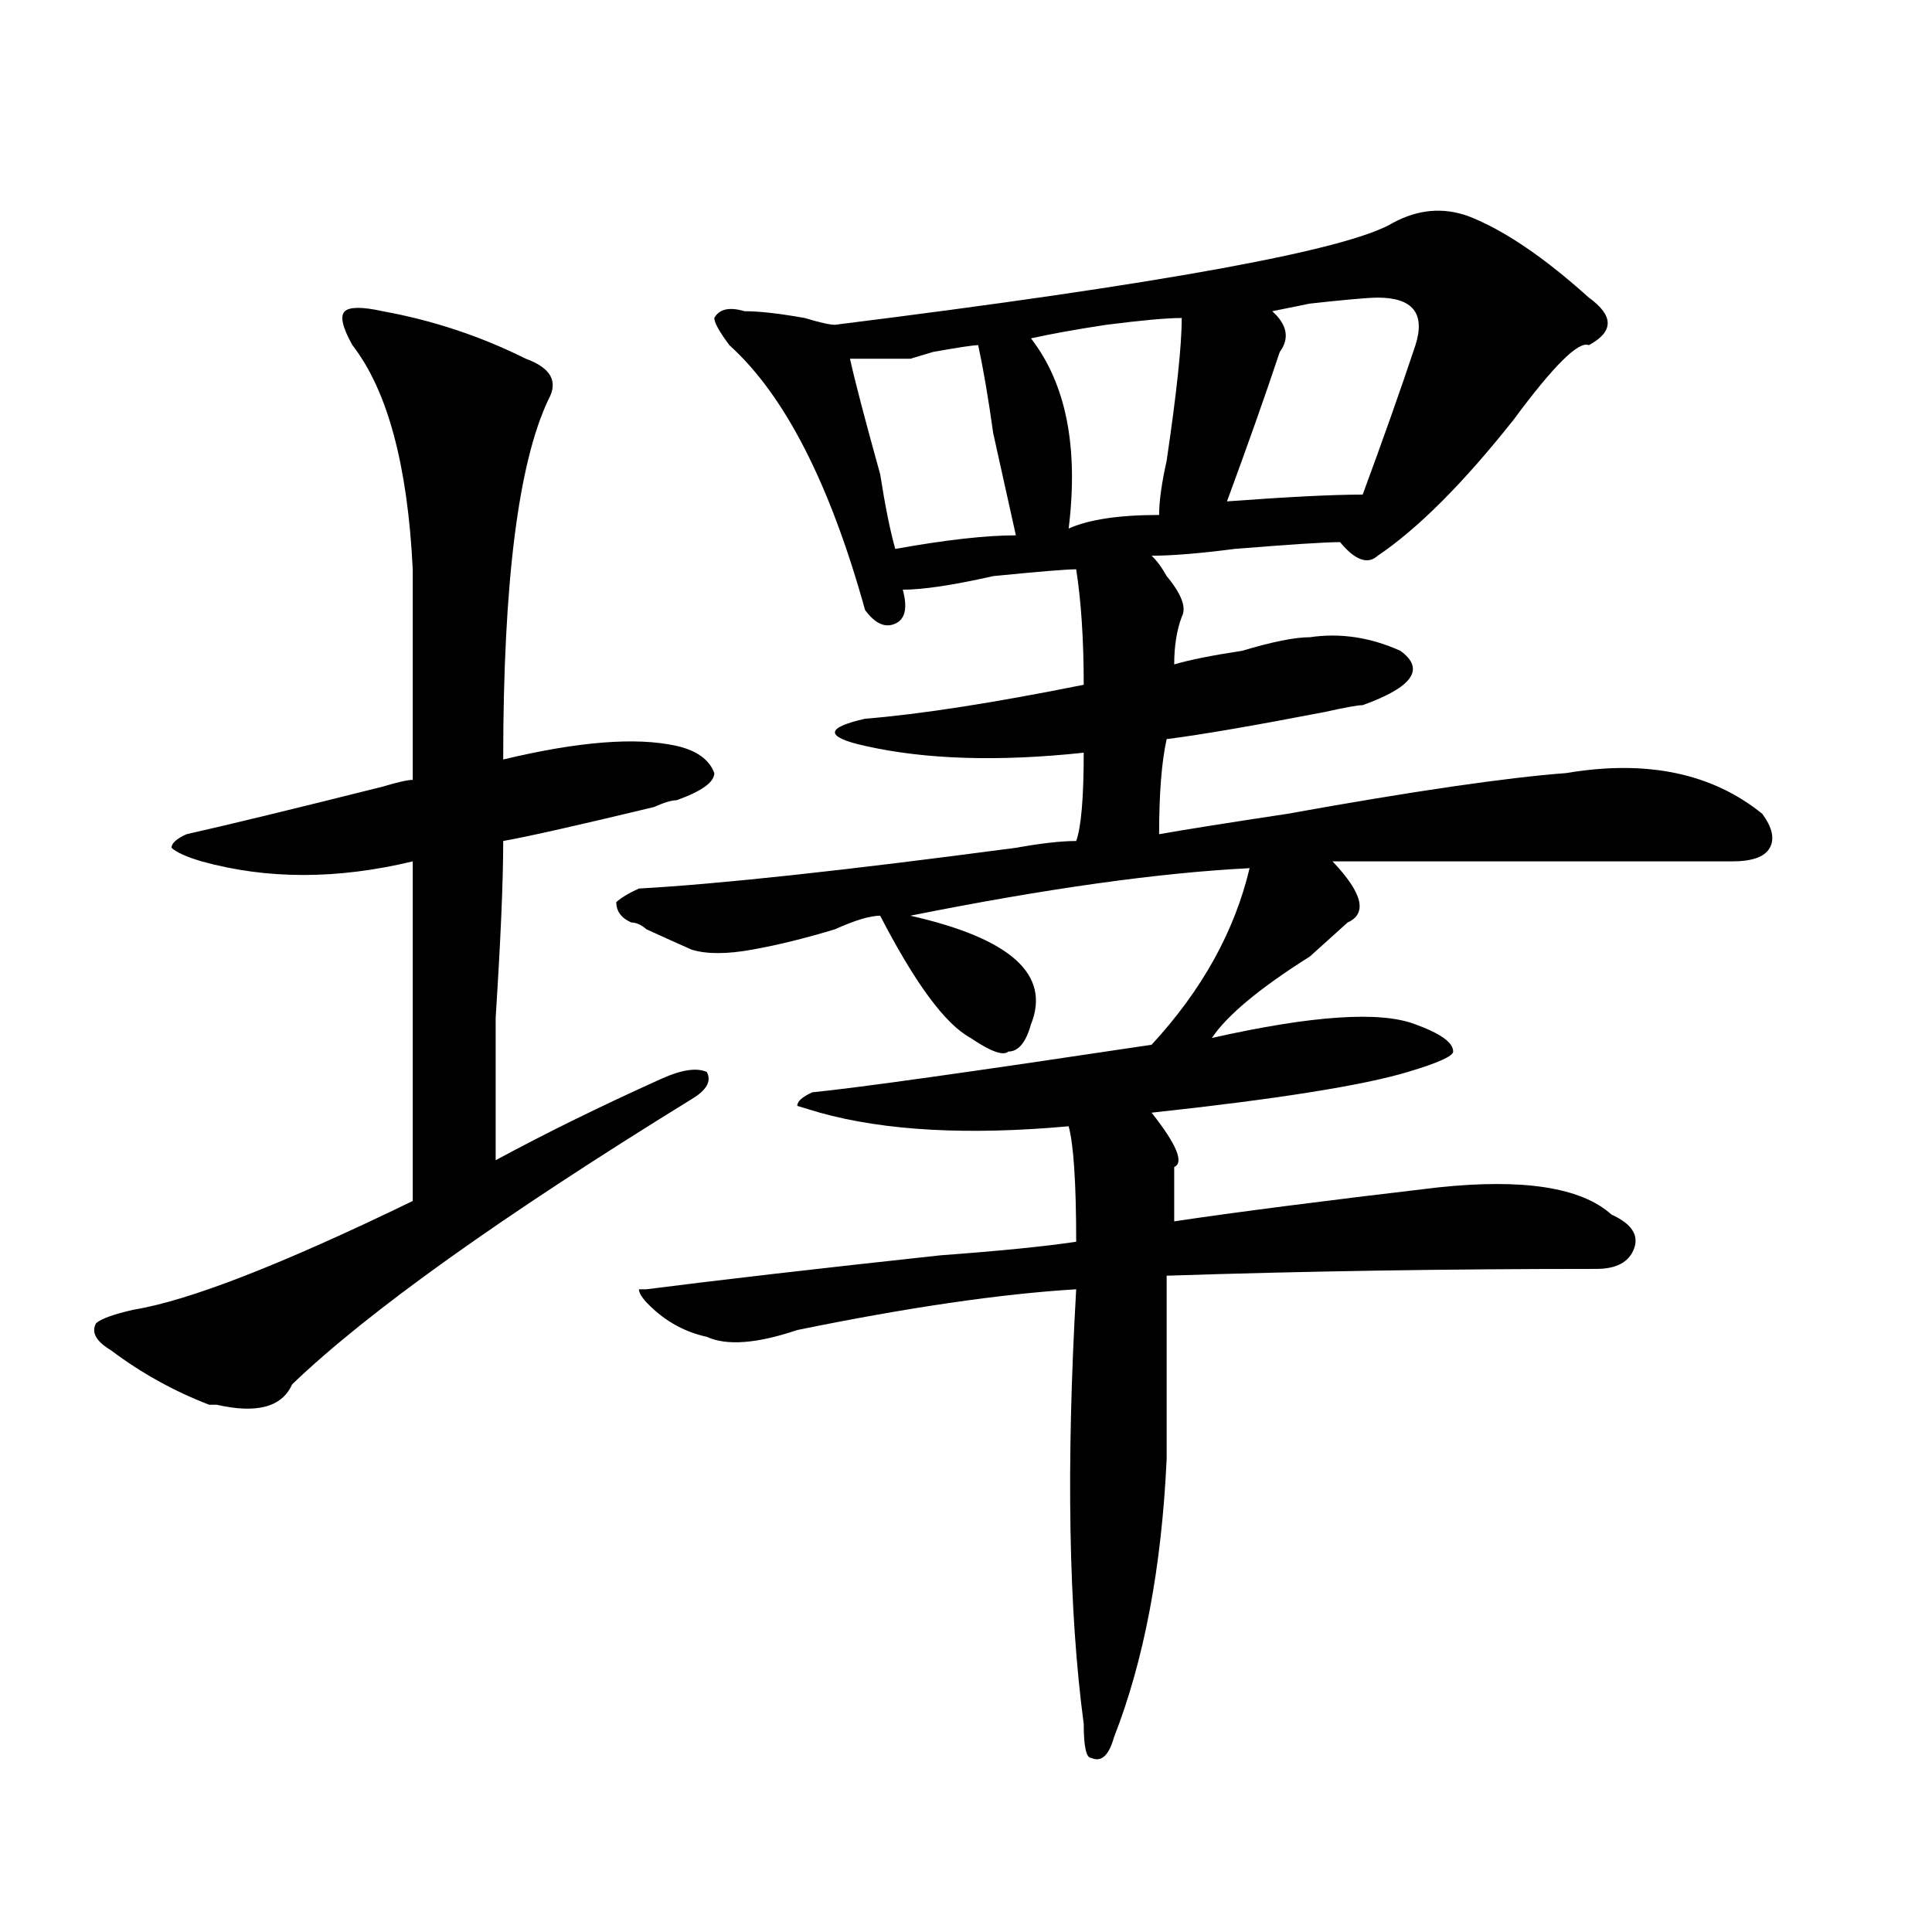
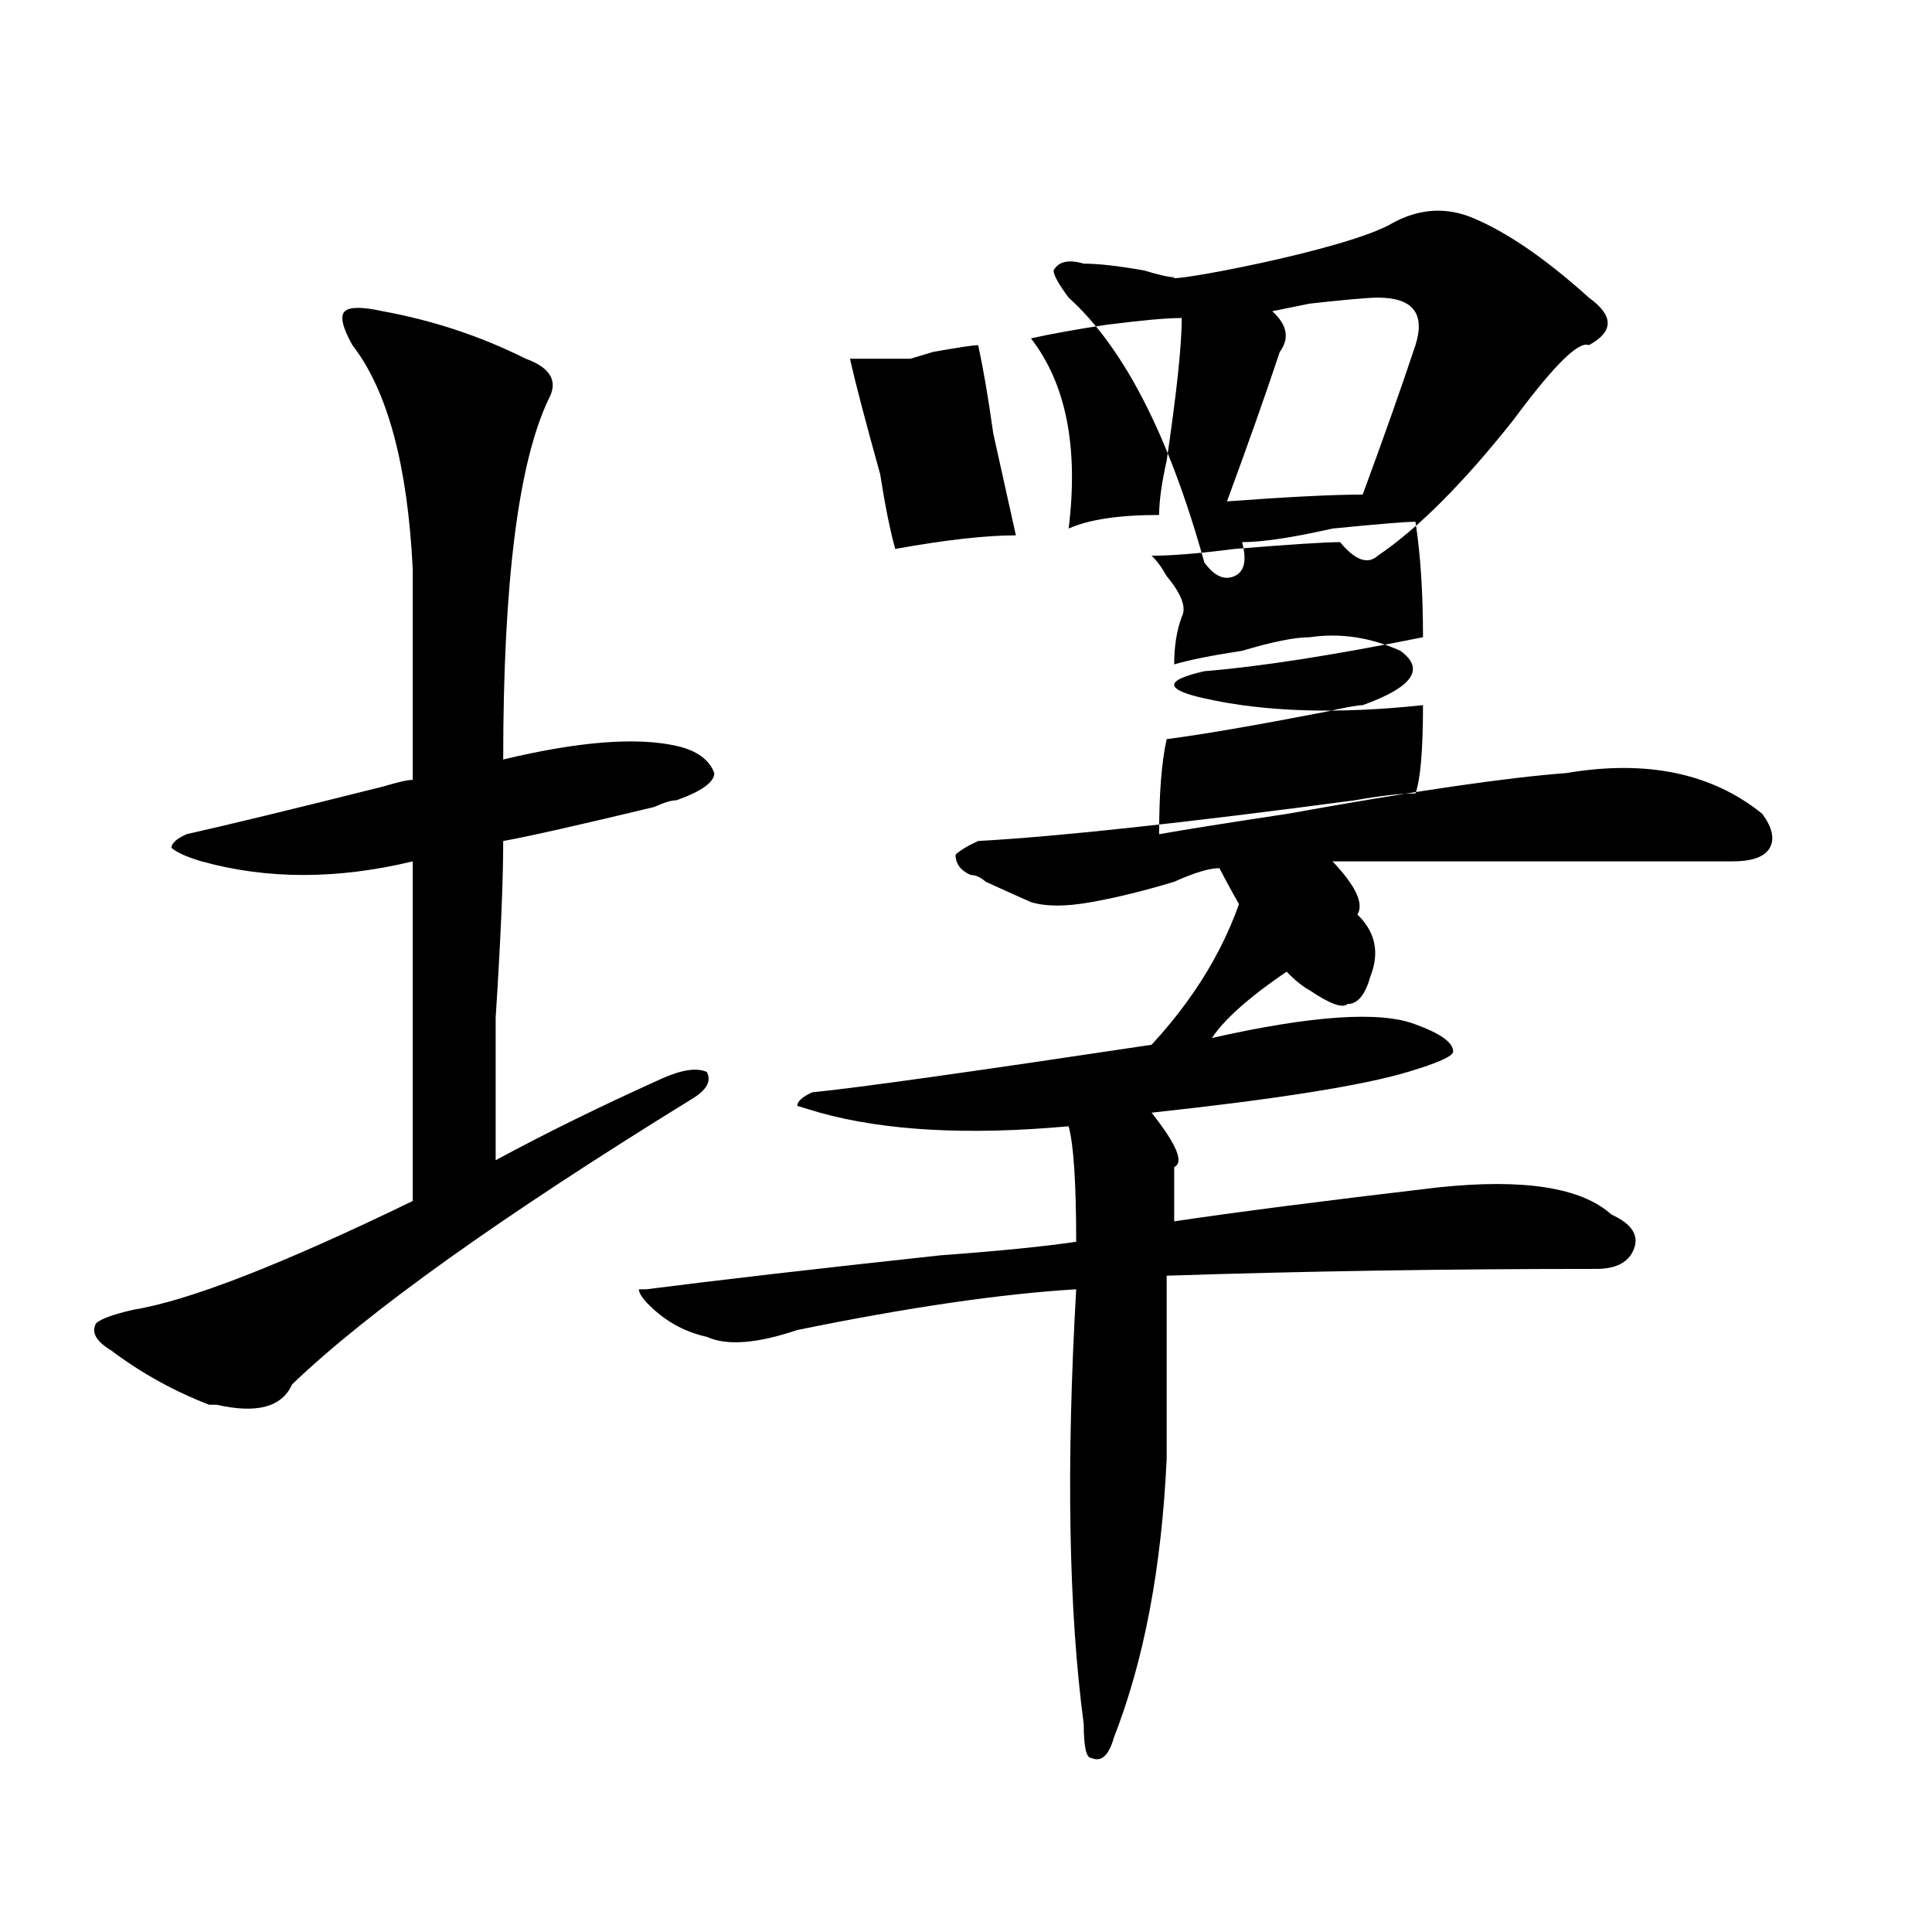
<svg xmlns="http://www.w3.org/2000/svg" version="1.1" id="图层_1" x="0px" y="0px" width="1000px" height="1000px" viewBox="0 0 1000 1000" enable-background="new 0 0 1000 1000" xml:space="preserve">
-   <path d="M198.02,161.078c25.975,4.724,50.73,12.909,74.144,24.609c12.988,4.724,16.891,11.755,11.707,21.094  c-15.609,32.849-23.414,94.922-23.414,186.328c39.023-9.338,68.901-11.7,89.754-7.031c10.366,2.362,16.891,7.031,19.512,14.063  c0,4.725-6.523,9.394-19.512,14.063c-2.621,0-6.523,1.209-11.707,3.516c-39.023,9.394-65.059,15.271-78.047,17.578  c0,21.094-1.341,51.581-3.902,91.406c0,32.85,0,57.459,0,73.828c25.976-14.063,54.633-28.125,85.852-42.188  c10.366-4.669,18.171-5.822,23.414-3.516c2.562,4.725,0,9.394-7.805,14.063c-98.899,60.975-167.8,110.193-206.824,147.656  c-5.244,11.756-18.231,15.271-39.023,10.547h-3.902c-18.231-7.031-35.121-16.369-50.73-28.125  c-7.805-4.669-10.426-9.338-7.805-14.063c2.561-2.307,9.085-4.669,19.512-7.031c28.597-4.669,76.706-23.4,144.387-56.25  c0-77.344,0-135.9,0-175.781c-39.023,9.394-75.486,9.394-109.266,0c-7.805-2.307-13.048-4.669-15.609-7.031  c0-2.307,2.561-4.669,7.805-7.031c20.792-4.669,54.633-12.854,101.461-24.609c7.805-2.307,12.988-3.516,15.609-3.516  c0-37.463,0-73.828,0-108.984c-2.622-53.888-13.048-92.56-31.219-116.016c-5.244-9.339-6.524-15.216-3.902-17.578  C181.069,158.771,187.594,158.771,198.02,161.078z M720.934,115.375c12.988-7.031,25.976-8.185,39.023-3.516  c18.171,7.031,39.023,21.094,62.438,42.188c12.988,9.394,12.988,17.578,0,24.609c-5.243-2.308-18.23,10.547-39.023,38.672  c-26.035,32.849-49.449,56.25-70.242,70.313c-5.243,4.725-11.707,2.362-19.512-7.031c-7.805,0-26.035,1.209-54.633,3.516  c-18.23,2.362-32.56,3.516-42.926,3.516c2.562,2.362,5.184,5.878,7.805,10.547c7.805,9.394,10.366,16.425,7.805,21.094  c-2.621,7.031-3.902,15.271-3.902,24.609c7.805-2.307,19.512-4.669,35.121-7.031c15.609-4.669,27.316-7.031,35.121-7.031  c15.609-2.307,31.219,0,46.828,7.031c12.988,9.394,6.464,18.787-19.512,28.125c-2.621,0-9.146,1.209-19.512,3.516  c-36.462,7.031-63.778,11.756-81.949,14.063c-2.621,11.756-3.902,28.125-3.902,49.219c12.988-2.307,35.121-5.822,66.34-10.547  c64.999-11.7,113.168-18.731,144.387-21.094c41.585-7.031,75.426,0,101.461,21.094c5.184,7.031,6.464,12.909,3.902,17.578  c-2.621,4.725-9.146,7.031-19.512,7.031c-67.681,0-136.582,0-206.824,0c15.609,16.425,18.171,26.972,7.805,31.641  c-2.621,2.362-9.146,8.24-19.512,17.578c-26.035,16.425-42.926,30.487-50.73,42.188c52.012-11.7,87.133-14.063,105.363-7.031  c12.988,4.725,19.512,9.394,19.512,14.063c0,2.362-7.805,5.878-23.414,10.547c-23.414,7.031-67.681,14.063-132.68,21.094  c12.988,16.425,16.891,25.818,11.707,28.125c0,11.756,0,21.094,0,28.125c31.219-4.669,76.706-10.547,136.582-17.578  c44.207-4.669,74.145,0,89.754,14.063c10.366,4.725,14.269,10.547,11.707,17.578c-2.621,7.031-9.146,10.547-19.512,10.547  c-78.047,0-152.191,1.209-222.434,3.516c0,25.818,0,57.459,0,94.922c-2.621,56.25-11.707,104.26-27.316,144.141  c-2.621,9.338-6.523,12.854-11.707,10.547c-2.621,0-3.902-5.878-3.902-17.578c-7.805-58.612-9.146-133.594-3.902-225  c-39.023,2.362-87.192,9.394-144.387,21.094c-20.853,7.031-36.462,8.24-46.828,3.516c-10.426-2.307-19.512-7.031-27.316-14.063  c-5.243-4.669-7.805-8.185-7.805-10.547c-2.621,0-1.341,0,3.902,0c36.402-4.669,87.133-10.547,152.191-17.578  c31.219-2.307,54.633-4.669,70.242-7.031c0-30.432-1.341-50.372-3.902-59.766c-52.071,4.725-94.997,2.362-128.777-7.031  l-11.707-3.516c0-2.307,2.562-4.669,7.805-7.031c23.414-2.307,81.949-10.547,175.605-24.609  c25.976-28.125,42.926-58.557,50.73-91.406c-46.828,2.362-105.363,10.547-175.605,24.609c52.012,11.756,72.804,30.487,62.438,56.25  c-2.621,9.394-6.523,14.063-11.707,14.063c-2.621,2.362-9.146,0-19.512-7.031c-13.048-7.031-28.657-28.125-46.828-63.281  c-5.243,0-13.048,2.362-23.414,7.031c-15.609,4.725-29.938,8.24-42.926,10.547c-13.048,2.362-23.414,2.362-31.219,0  c-5.243-2.307-13.048-5.822-23.414-10.547c-2.621-2.307-5.243-3.516-7.805-3.516c-5.243-2.307-7.805-5.822-7.805-10.547  c2.562-2.307,6.464-4.669,11.707-7.031c41.585-2.307,106.645-9.338,195.117-21.094c12.988-2.307,23.414-3.516,31.219-3.516  c2.562-7.031,3.902-22.247,3.902-45.703c-44.267,4.725-81.949,3.516-113.168-3.516c-10.426-2.307-15.609-4.669-15.609-7.031  c0-2.307,5.184-4.669,15.609-7.031c28.598-2.307,66.34-8.185,113.168-17.578c0-23.4-1.341-43.341-3.902-59.766  c-5.243,0-19.512,1.209-42.926,3.516c-20.853,4.725-36.462,7.031-46.828,7.031c2.562,9.394,1.281,15.271-3.902,17.578  c-5.243,2.362-10.426,0-15.609-7.031c-18.23-65.589-41.645-111.292-70.242-137.109c-5.243-7.031-7.805-11.7-7.805-14.063  c2.562-4.669,7.805-5.823,15.609-3.516c7.805,0,18.171,1.208,31.219,3.516c7.805,2.362,12.988,3.516,15.609,3.516  C601.242,147.016,697.52,129.438,720.934,115.375z M506.305,178.656c-2.621,0-10.426,1.208-23.414,3.516  c7.805-2.308,3.902-1.153-11.707,3.516c-5.243,0-15.609,0-31.219,0c2.562,11.755,7.805,31.641,15.609,59.766  c2.562,16.425,5.184,29.334,7.805,38.672c25.976-4.669,46.828-7.031,62.438-7.031c-2.621-11.7-6.523-29.278-11.707-52.734  C511.488,205.628,508.866,190.411,506.305,178.656z M611.668,164.594c-7.805,0-20.853,1.208-39.023,3.516  c-15.609,2.362-28.657,4.724-39.023,7.031c18.171,23.456,24.695,56.25,19.512,98.438c10.366-4.669,25.976-7.031,46.828-7.031  c0-7.031,1.281-16.37,3.902-28.125C609.047,203.266,611.668,178.656,611.668,164.594z M713.129,154.047  c-5.243,0-18.23,1.208-39.023,3.516c12.988-2.308,7.805-1.153-15.609,3.516c7.805,7.031,9.086,14.063,3.902,21.094  c-7.805,23.456-16.95,49.219-27.316,77.344c31.219-2.308,54.633-3.516,70.242-3.516c10.366-28.125,19.512-53.888,27.316-77.344  C737.824,162.286,731.3,154.047,713.129,154.047z" />
+   <path d="M198.02,161.078c25.975,4.724,50.73,12.909,74.144,24.609c12.988,4.724,16.891,11.755,11.707,21.094  c-15.609,32.849-23.414,94.922-23.414,186.328c39.023-9.338,68.901-11.7,89.754-7.031c10.366,2.362,16.891,7.031,19.512,14.063  c0,4.725-6.523,9.394-19.512,14.063c-2.621,0-6.523,1.209-11.707,3.516c-39.023,9.394-65.059,15.271-78.047,17.578  c0,21.094-1.341,51.581-3.902,91.406c0,32.85,0,57.459,0,73.828c25.976-14.063,54.633-28.125,85.852-42.188  c10.366-4.669,18.171-5.822,23.414-3.516c2.562,4.725,0,9.394-7.805,14.063c-98.899,60.975-167.8,110.193-206.824,147.656  c-5.244,11.756-18.231,15.271-39.023,10.547h-3.902c-18.231-7.031-35.121-16.369-50.73-28.125  c-7.805-4.669-10.426-9.338-7.805-14.063c2.561-2.307,9.085-4.669,19.512-7.031c28.597-4.669,76.706-23.4,144.387-56.25  c0-77.344,0-135.9,0-175.781c-39.023,9.394-75.486,9.394-109.266,0c-7.805-2.307-13.048-4.669-15.609-7.031  c0-2.307,2.561-4.669,7.805-7.031c20.792-4.669,54.633-12.854,101.461-24.609c7.805-2.307,12.988-3.516,15.609-3.516  c0-37.463,0-73.828,0-108.984c-2.622-53.888-13.048-92.56-31.219-116.016c-5.244-9.339-6.524-15.216-3.902-17.578  C181.069,158.771,187.594,158.771,198.02,161.078z M720.934,115.375c12.988-7.031,25.976-8.185,39.023-3.516  c18.171,7.031,39.023,21.094,62.438,42.188c12.988,9.394,12.988,17.578,0,24.609c-5.243-2.308-18.23,10.547-39.023,38.672  c-26.035,32.849-49.449,56.25-70.242,70.313c-5.243,4.725-11.707,2.362-19.512-7.031c-7.805,0-26.035,1.209-54.633,3.516  c-18.23,2.362-32.56,3.516-42.926,3.516c2.562,2.362,5.184,5.878,7.805,10.547c7.805,9.394,10.366,16.425,7.805,21.094  c-2.621,7.031-3.902,15.271-3.902,24.609c7.805-2.307,19.512-4.669,35.121-7.031c15.609-4.669,27.316-7.031,35.121-7.031  c15.609-2.307,31.219,0,46.828,7.031c12.988,9.394,6.464,18.787-19.512,28.125c-2.621,0-9.146,1.209-19.512,3.516  c-36.462,7.031-63.778,11.756-81.949,14.063c-2.621,11.756-3.902,28.125-3.902,49.219c12.988-2.307,35.121-5.822,66.34-10.547  c64.999-11.7,113.168-18.731,144.387-21.094c41.585-7.031,75.426,0,101.461,21.094c5.184,7.031,6.464,12.909,3.902,17.578  c-2.621,4.725-9.146,7.031-19.512,7.031c-67.681,0-136.582,0-206.824,0c15.609,16.425,18.171,26.972,7.805,31.641  c-2.621,2.362-9.146,8.24-19.512,17.578c-26.035,16.425-42.926,30.487-50.73,42.188c52.012-11.7,87.133-14.063,105.363-7.031  c12.988,4.725,19.512,9.394,19.512,14.063c0,2.362-7.805,5.878-23.414,10.547c-23.414,7.031-67.681,14.063-132.68,21.094  c12.988,16.425,16.891,25.818,11.707,28.125c0,11.756,0,21.094,0,28.125c31.219-4.669,76.706-10.547,136.582-17.578  c44.207-4.669,74.145,0,89.754,14.063c10.366,4.725,14.269,10.547,11.707,17.578c-2.621,7.031-9.146,10.547-19.512,10.547  c-78.047,0-152.191,1.209-222.434,3.516c0,25.818,0,57.459,0,94.922c-2.621,56.25-11.707,104.26-27.316,144.141  c-2.621,9.338-6.523,12.854-11.707,10.547c-2.621,0-3.902-5.878-3.902-17.578c-7.805-58.612-9.146-133.594-3.902-225  c-39.023,2.362-87.192,9.394-144.387,21.094c-20.853,7.031-36.462,8.24-46.828,3.516c-10.426-2.307-19.512-7.031-27.316-14.063  c-5.243-4.669-7.805-8.185-7.805-10.547c-2.621,0-1.341,0,3.902,0c36.402-4.669,87.133-10.547,152.191-17.578  c31.219-2.307,54.633-4.669,70.242-7.031c0-30.432-1.341-50.372-3.902-59.766c-52.071,4.725-94.997,2.362-128.777-7.031  l-11.707-3.516c0-2.307,2.562-4.669,7.805-7.031c23.414-2.307,81.949-10.547,175.605-24.609  c25.976-28.125,42.926-58.557,50.73-91.406c52.012,11.756,72.804,30.487,62.438,56.25  c-2.621,9.394-6.523,14.063-11.707,14.063c-2.621,2.362-9.146,0-19.512-7.031c-13.048-7.031-28.657-28.125-46.828-63.281  c-5.243,0-13.048,2.362-23.414,7.031c-15.609,4.725-29.938,8.24-42.926,10.547c-13.048,2.362-23.414,2.362-31.219,0  c-5.243-2.307-13.048-5.822-23.414-10.547c-2.621-2.307-5.243-3.516-7.805-3.516c-5.243-2.307-7.805-5.822-7.805-10.547  c2.562-2.307,6.464-4.669,11.707-7.031c41.585-2.307,106.645-9.338,195.117-21.094c12.988-2.307,23.414-3.516,31.219-3.516  c2.562-7.031,3.902-22.247,3.902-45.703c-44.267,4.725-81.949,3.516-113.168-3.516c-10.426-2.307-15.609-4.669-15.609-7.031  c0-2.307,5.184-4.669,15.609-7.031c28.598-2.307,66.34-8.185,113.168-17.578c0-23.4-1.341-43.341-3.902-59.766  c-5.243,0-19.512,1.209-42.926,3.516c-20.853,4.725-36.462,7.031-46.828,7.031c2.562,9.394,1.281,15.271-3.902,17.578  c-5.243,2.362-10.426,0-15.609-7.031c-18.23-65.589-41.645-111.292-70.242-137.109c-5.243-7.031-7.805-11.7-7.805-14.063  c2.562-4.669,7.805-5.823,15.609-3.516c7.805,0,18.171,1.208,31.219,3.516c7.805,2.362,12.988,3.516,15.609,3.516  C601.242,147.016,697.52,129.438,720.934,115.375z M506.305,178.656c-2.621,0-10.426,1.208-23.414,3.516  c7.805-2.308,3.902-1.153-11.707,3.516c-5.243,0-15.609,0-31.219,0c2.562,11.755,7.805,31.641,15.609,59.766  c2.562,16.425,5.184,29.334,7.805,38.672c25.976-4.669,46.828-7.031,62.438-7.031c-2.621-11.7-6.523-29.278-11.707-52.734  C511.488,205.628,508.866,190.411,506.305,178.656z M611.668,164.594c-7.805,0-20.853,1.208-39.023,3.516  c-15.609,2.362-28.657,4.724-39.023,7.031c18.171,23.456,24.695,56.25,19.512,98.438c10.366-4.669,25.976-7.031,46.828-7.031  c0-7.031,1.281-16.37,3.902-28.125C609.047,203.266,611.668,178.656,611.668,164.594z M713.129,154.047  c-5.243,0-18.23,1.208-39.023,3.516c12.988-2.308,7.805-1.153-15.609,3.516c7.805,7.031,9.086,14.063,3.902,21.094  c-7.805,23.456-16.95,49.219-27.316,77.344c31.219-2.308,54.633-3.516,70.242-3.516c10.366-28.125,19.512-53.888,27.316-77.344  C737.824,162.286,731.3,154.047,713.129,154.047z" />
</svg>